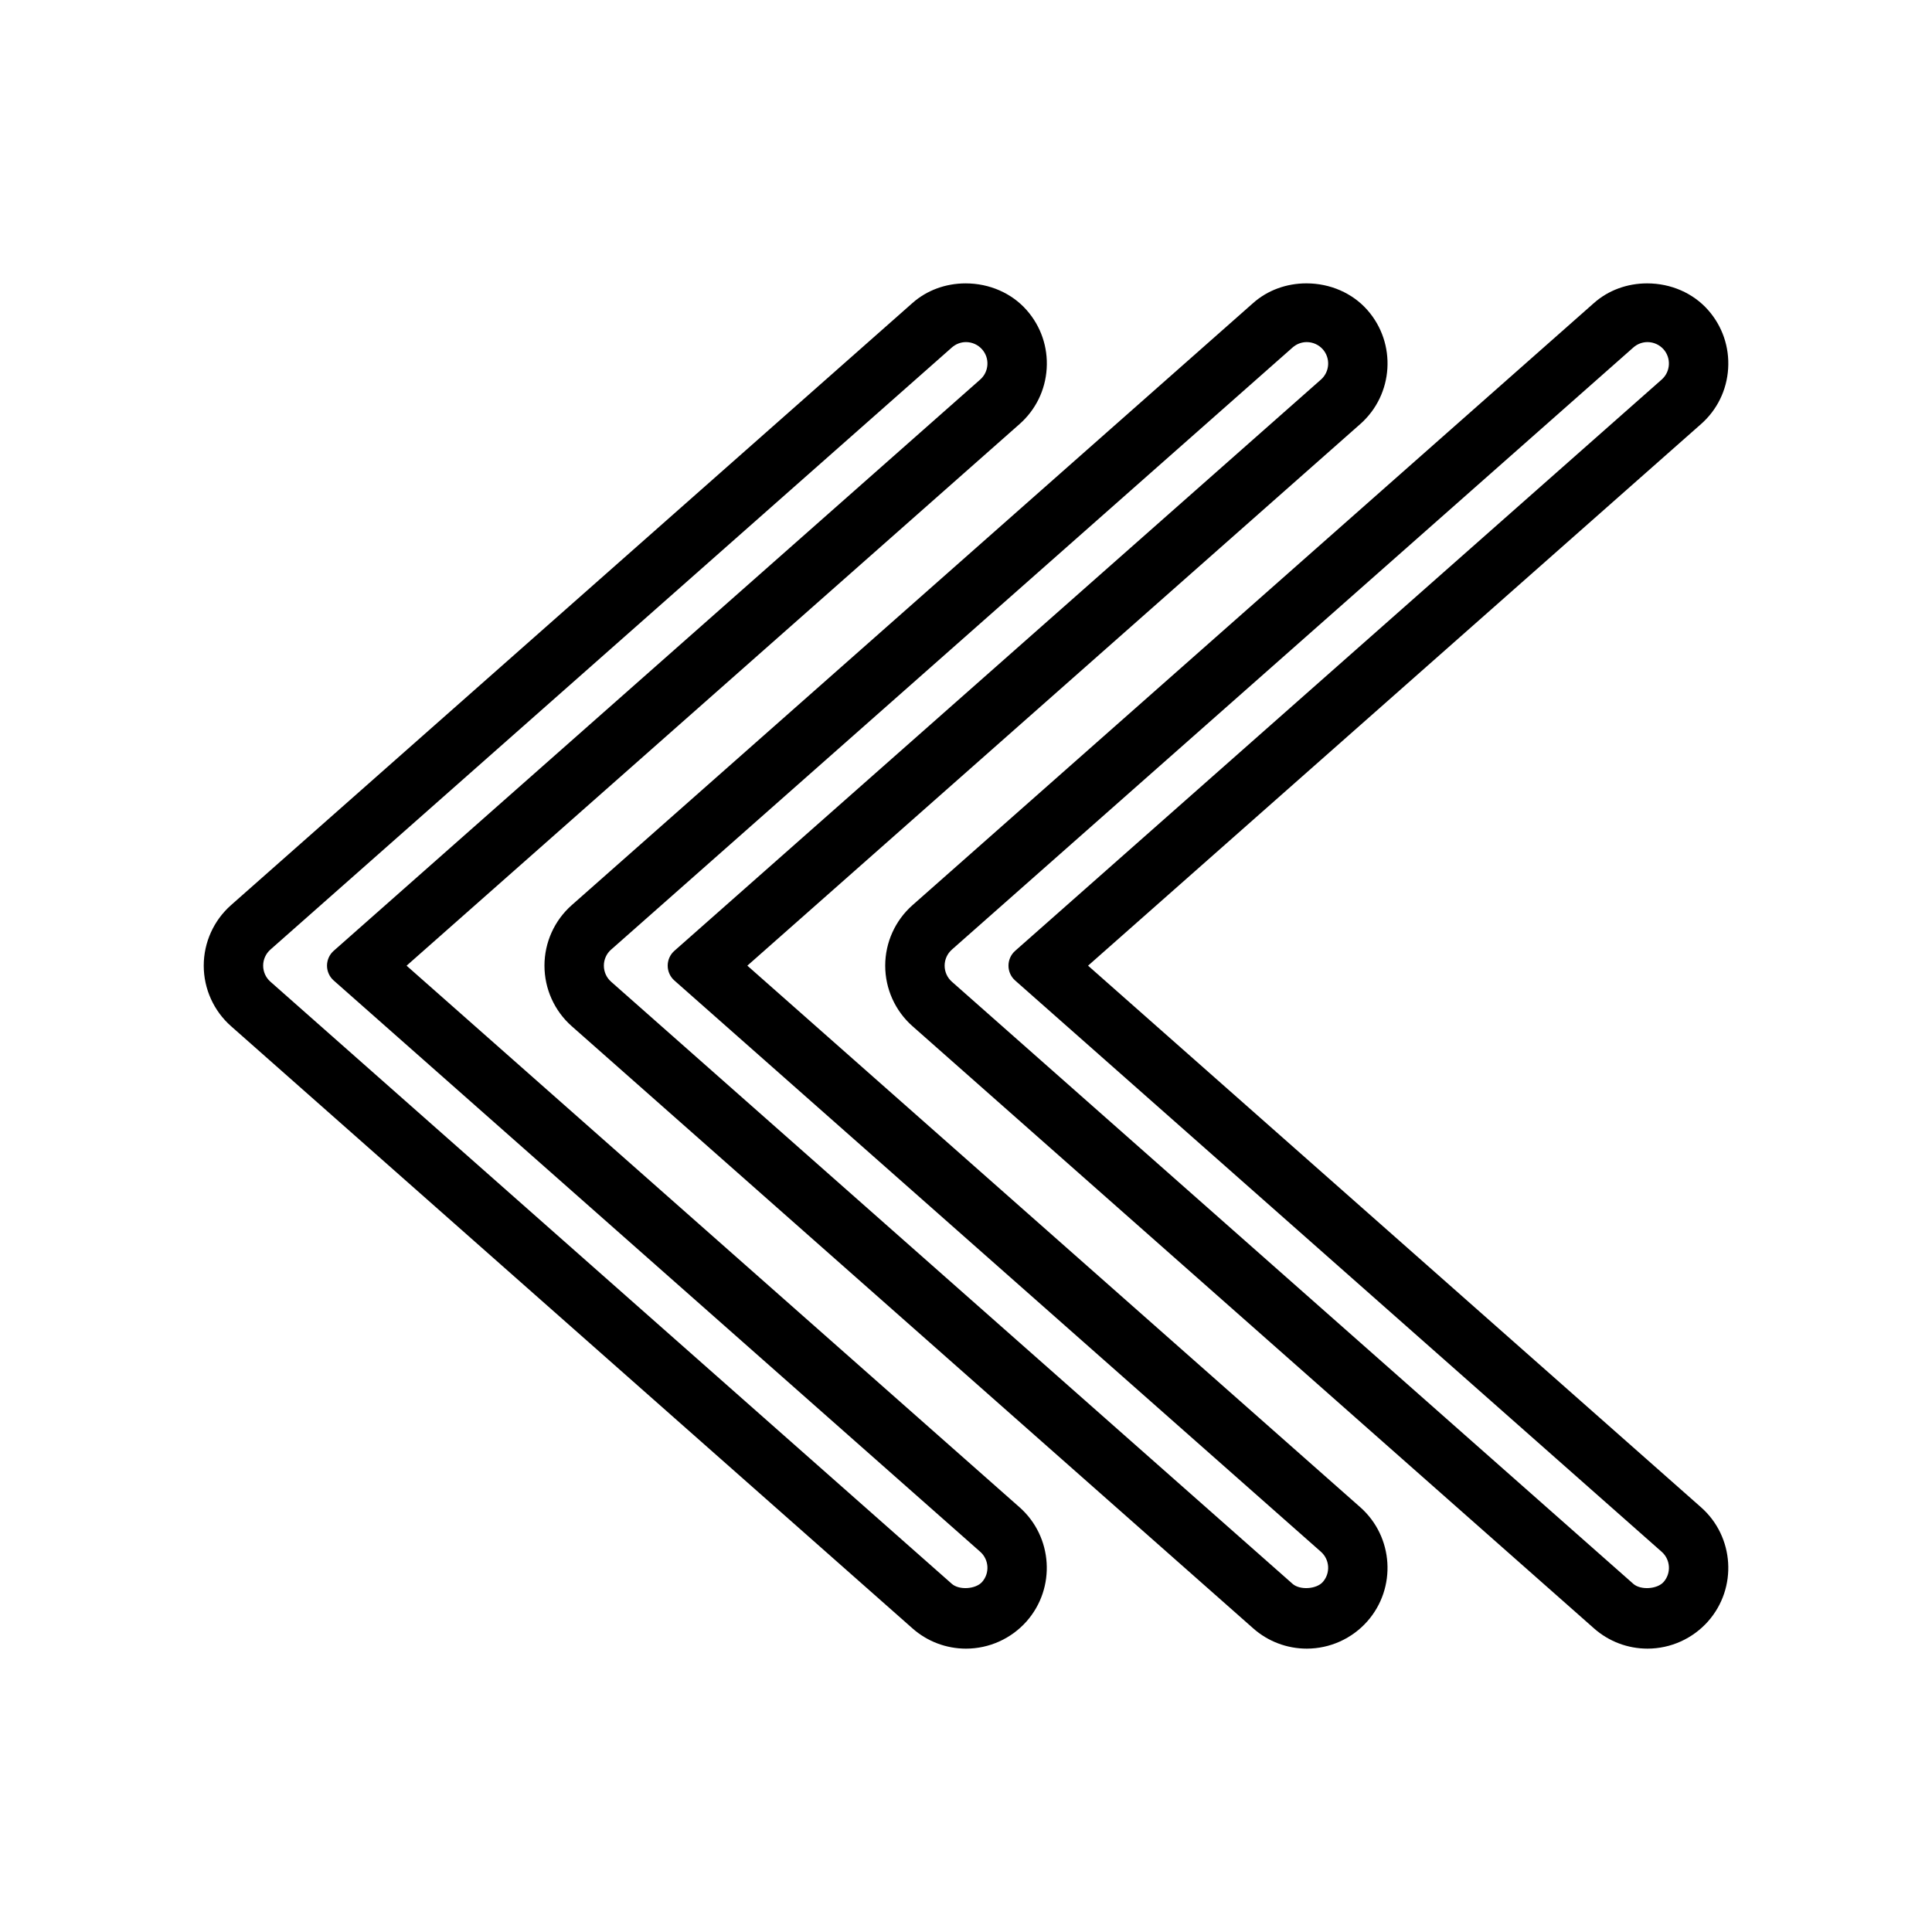
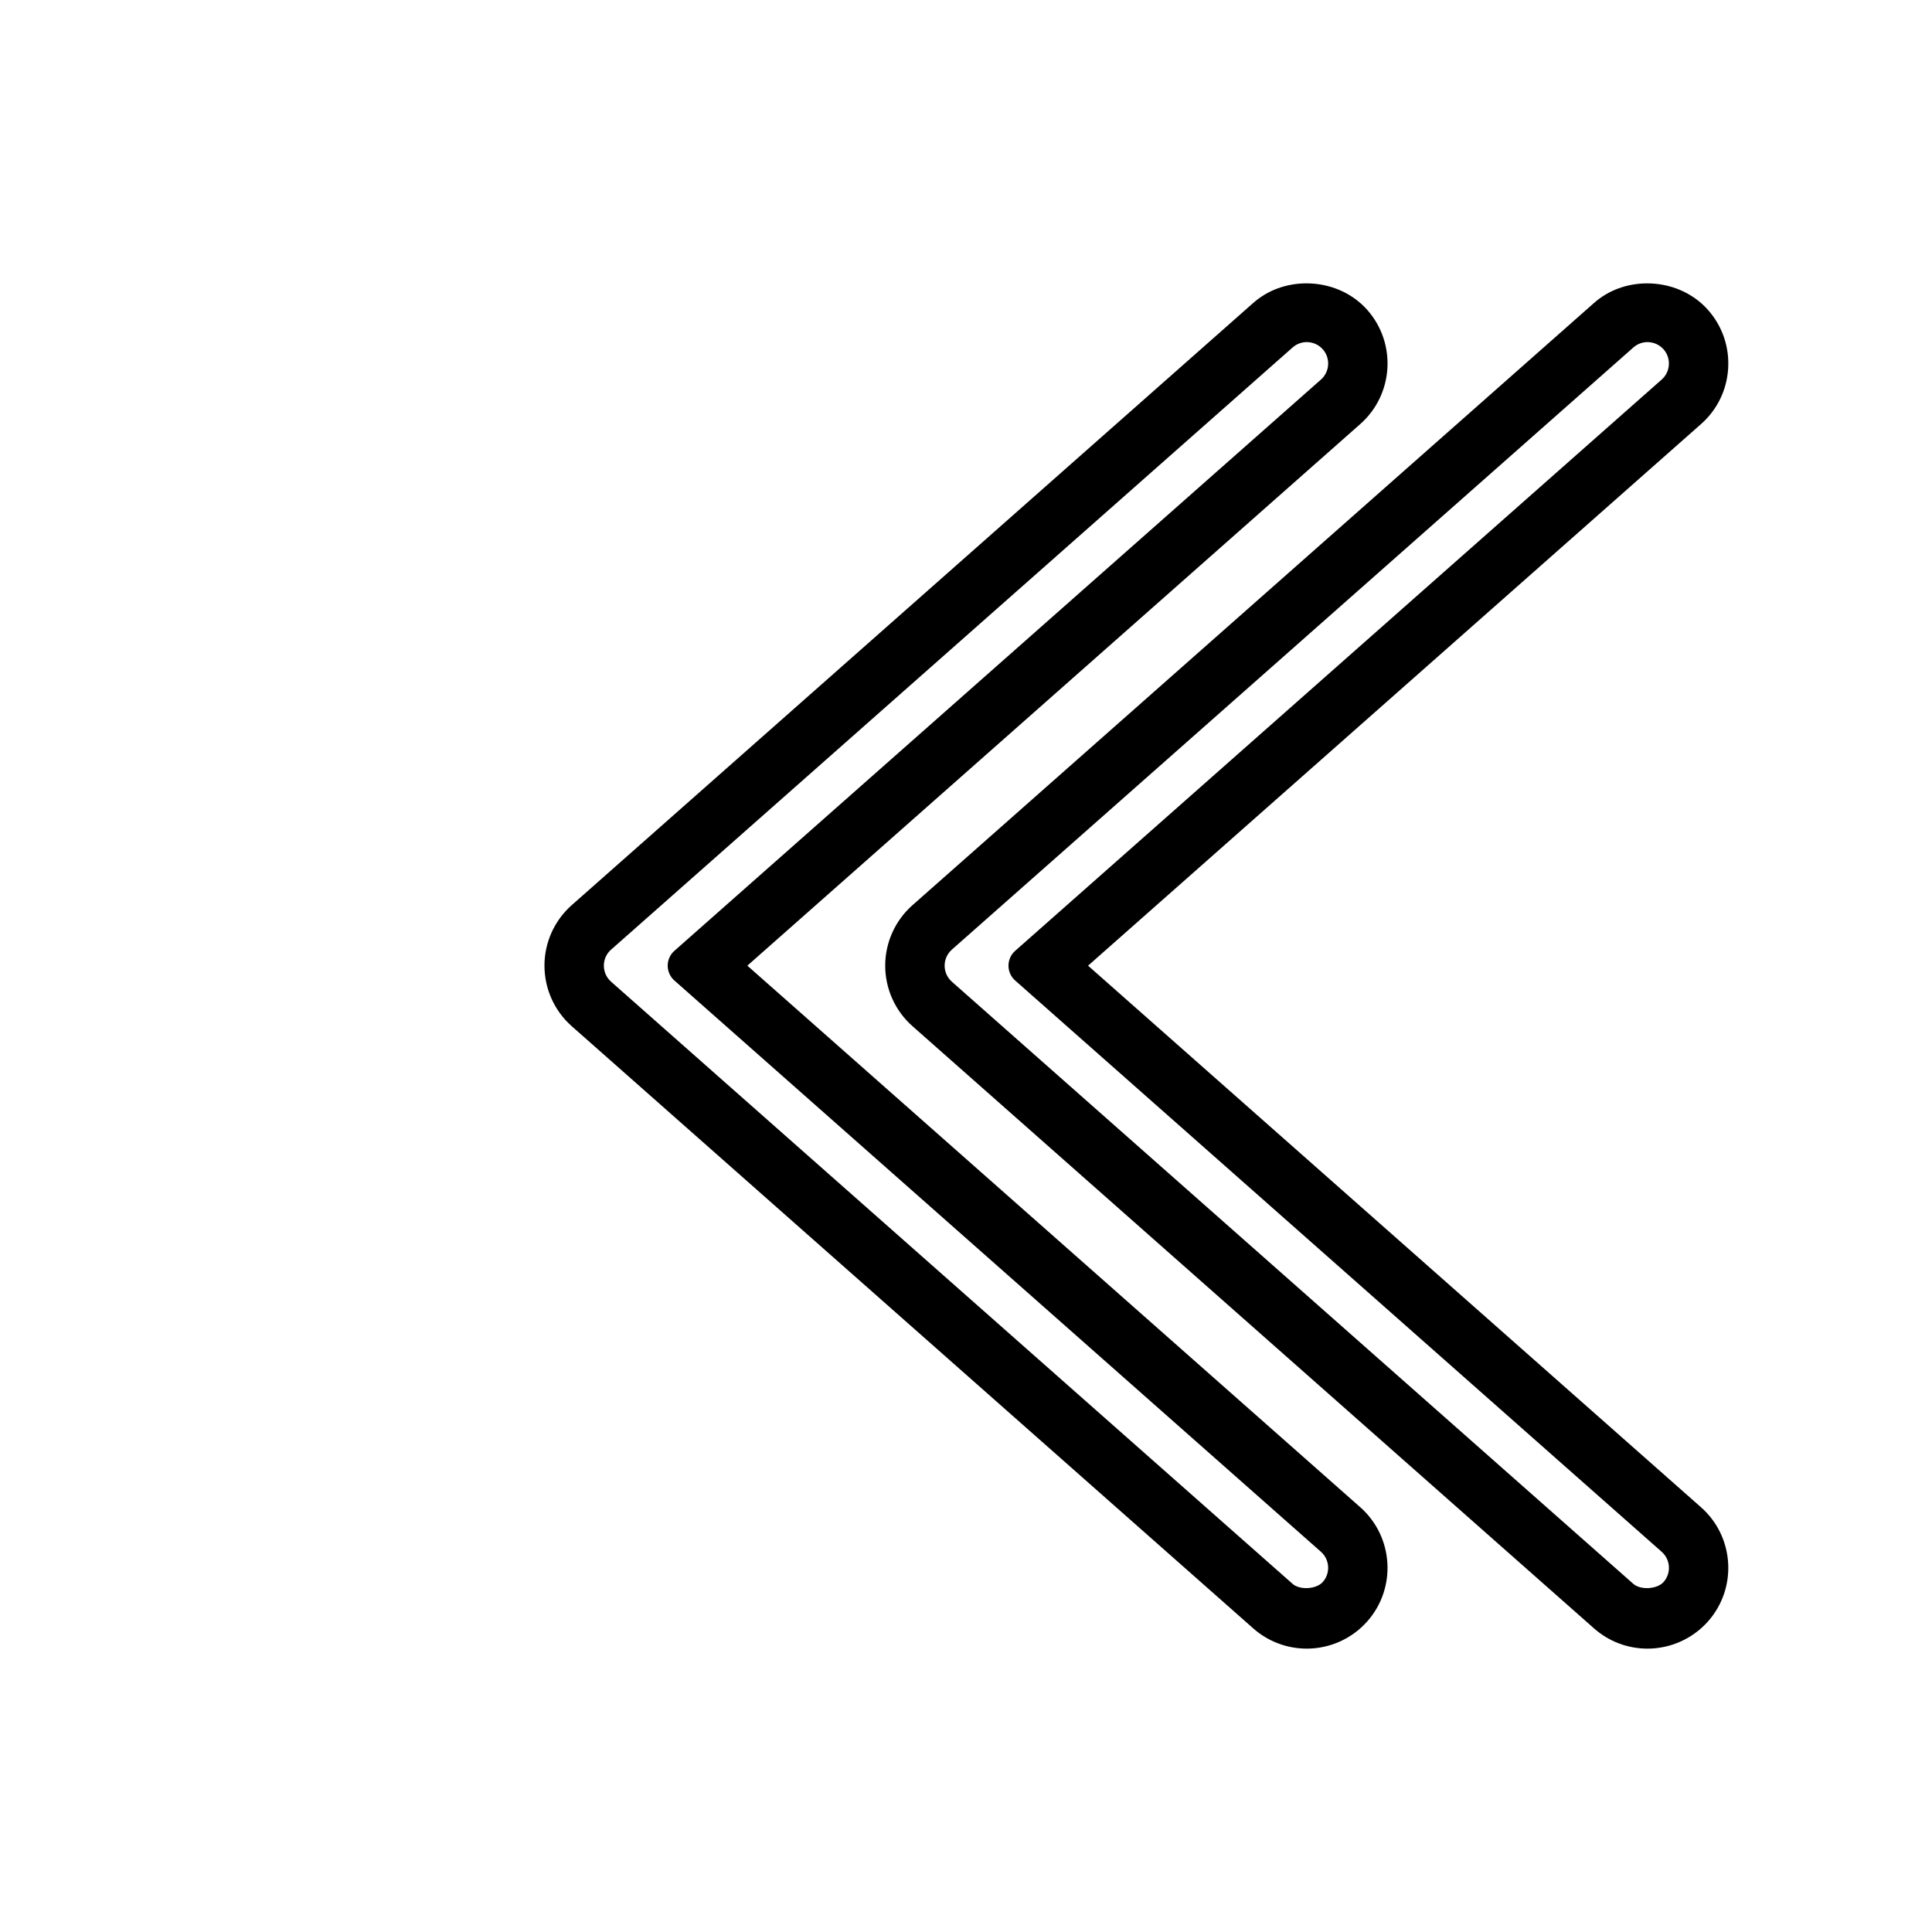
<svg xmlns="http://www.w3.org/2000/svg" fill="#000000" width="800px" height="800px" version="1.1" viewBox="144 144 512 512">
  <g>
    <path d="m378.59 399.91c0 6.137 2.633 11.98 7.238 16.047l180.6 159.58c3.914 3.465 8.949 5.367 14.168 5.367 6.141 0 11.996-2.641 16.07-7.242 7.812-8.852 6.969-22.414-1.879-30.219l-162.44-143.53 162.43-143.52c4.289-3.777 6.844-9.012 7.199-14.727 0.352-5.715-1.531-11.219-5.316-15.508-3.961-4.488-9.852-7.062-16.152-7.062-5.305 0-10.309 1.848-14.082 5.195l-180.6 159.58c-4.602 4.062-7.238 9.906-7.238 16.043zm17.66-4.25 180.61-159.58c1.035-0.914 2.363-1.422 3.738-1.422 1.633 0 3.18 0.699 4.262 1.914 1.004 1.141 1.5 2.598 1.406 4.113s-0.77 2.902-1.906 3.906l-171.33 151.39c-1.129 0.992-1.773 2.43-1.773 3.938 0 1.508 0.645 2.938 1.773 3.93l171.34 151.4c2.34 2.066 2.566 5.656 0.504 7.996-1.707 1.926-6.086 2.195-8.016 0.504l-180.6-159.58c-1.223-1.082-1.922-2.629-1.922-4.258 0.004-1.625 0.699-3.172 1.918-4.246z" />
    <path d="m288.29 399.91c0 6.137 2.633 11.988 7.231 16.047l180.6 159.58c3.914 3.465 8.953 5.367 14.18 5.367 6.141 0 11.992-2.641 16.059-7.242 7.805-8.848 6.969-22.402-1.867-30.223l-162.44-143.53 162.44-143.54c8.844-7.812 9.676-21.371 1.863-30.223-3.961-4.481-9.844-7.055-16.145-7.055-5.305 0-10.309 1.844-14.082 5.184l-180.61 159.59c-4.598 4.062-7.231 9.906-7.231 16.043zm17.656-4.25 180.61-159.58c1.039-0.914 2.367-1.422 3.742-1.422 1.625 0 3.18 0.699 4.258 1.914 2.074 2.352 1.852 5.945-0.488 8.016l-171.35 151.39c-1.129 0.992-1.773 2.43-1.773 3.938 0 1.508 0.652 2.938 1.773 3.93l171.34 151.39c2.348 2.074 2.566 5.668 0.5 8.008-1.699 1.926-6.082 2.195-8.004 0.5l-180.61-159.58c-1.219-1.074-1.914-2.625-1.914-4.258 0-1.629 0.695-3.172 1.91-4.246z" />
-     <path d="m385.82 575.54c3.914 3.465 8.953 5.367 14.18 5.367 6.129 0 11.98-2.633 16.062-7.238 7.809-8.852 6.969-22.414-1.875-30.23l-162.44-143.52 162.44-143.53c4.289-3.789 6.844-9.016 7.195-14.727 0.352-5.703-1.539-11.215-5.328-15.504-3.961-4.481-9.844-7.059-16.148-7.059-5.305 0-10.309 1.844-14.082 5.191l-180.59 159.57c-4.602 4.062-7.242 9.914-7.242 16.047 0 6.137 2.641 11.988 7.242 16.047zm-170.17-179.88 180.61-159.58c1.035-0.914 2.363-1.422 3.738-1.422 1.625 0 3.18 0.703 4.262 1.922 1.004 1.133 1.508 2.594 1.41 4.109-0.094 1.508-0.77 2.891-1.906 3.898l-171.33 151.39c-1.129 0.992-1.773 2.43-1.773 3.938 0 1.508 0.645 2.938 1.773 3.93l171.33 151.39c2.348 2.074 2.566 5.668 0.504 8.004-1.695 1.926-6.082 2.211-8.016 0.504l-180.6-159.59c-1.219-1.074-1.914-2.625-1.914-4.246s0.699-3.172 1.922-4.25z" />
  </g>
</svg>